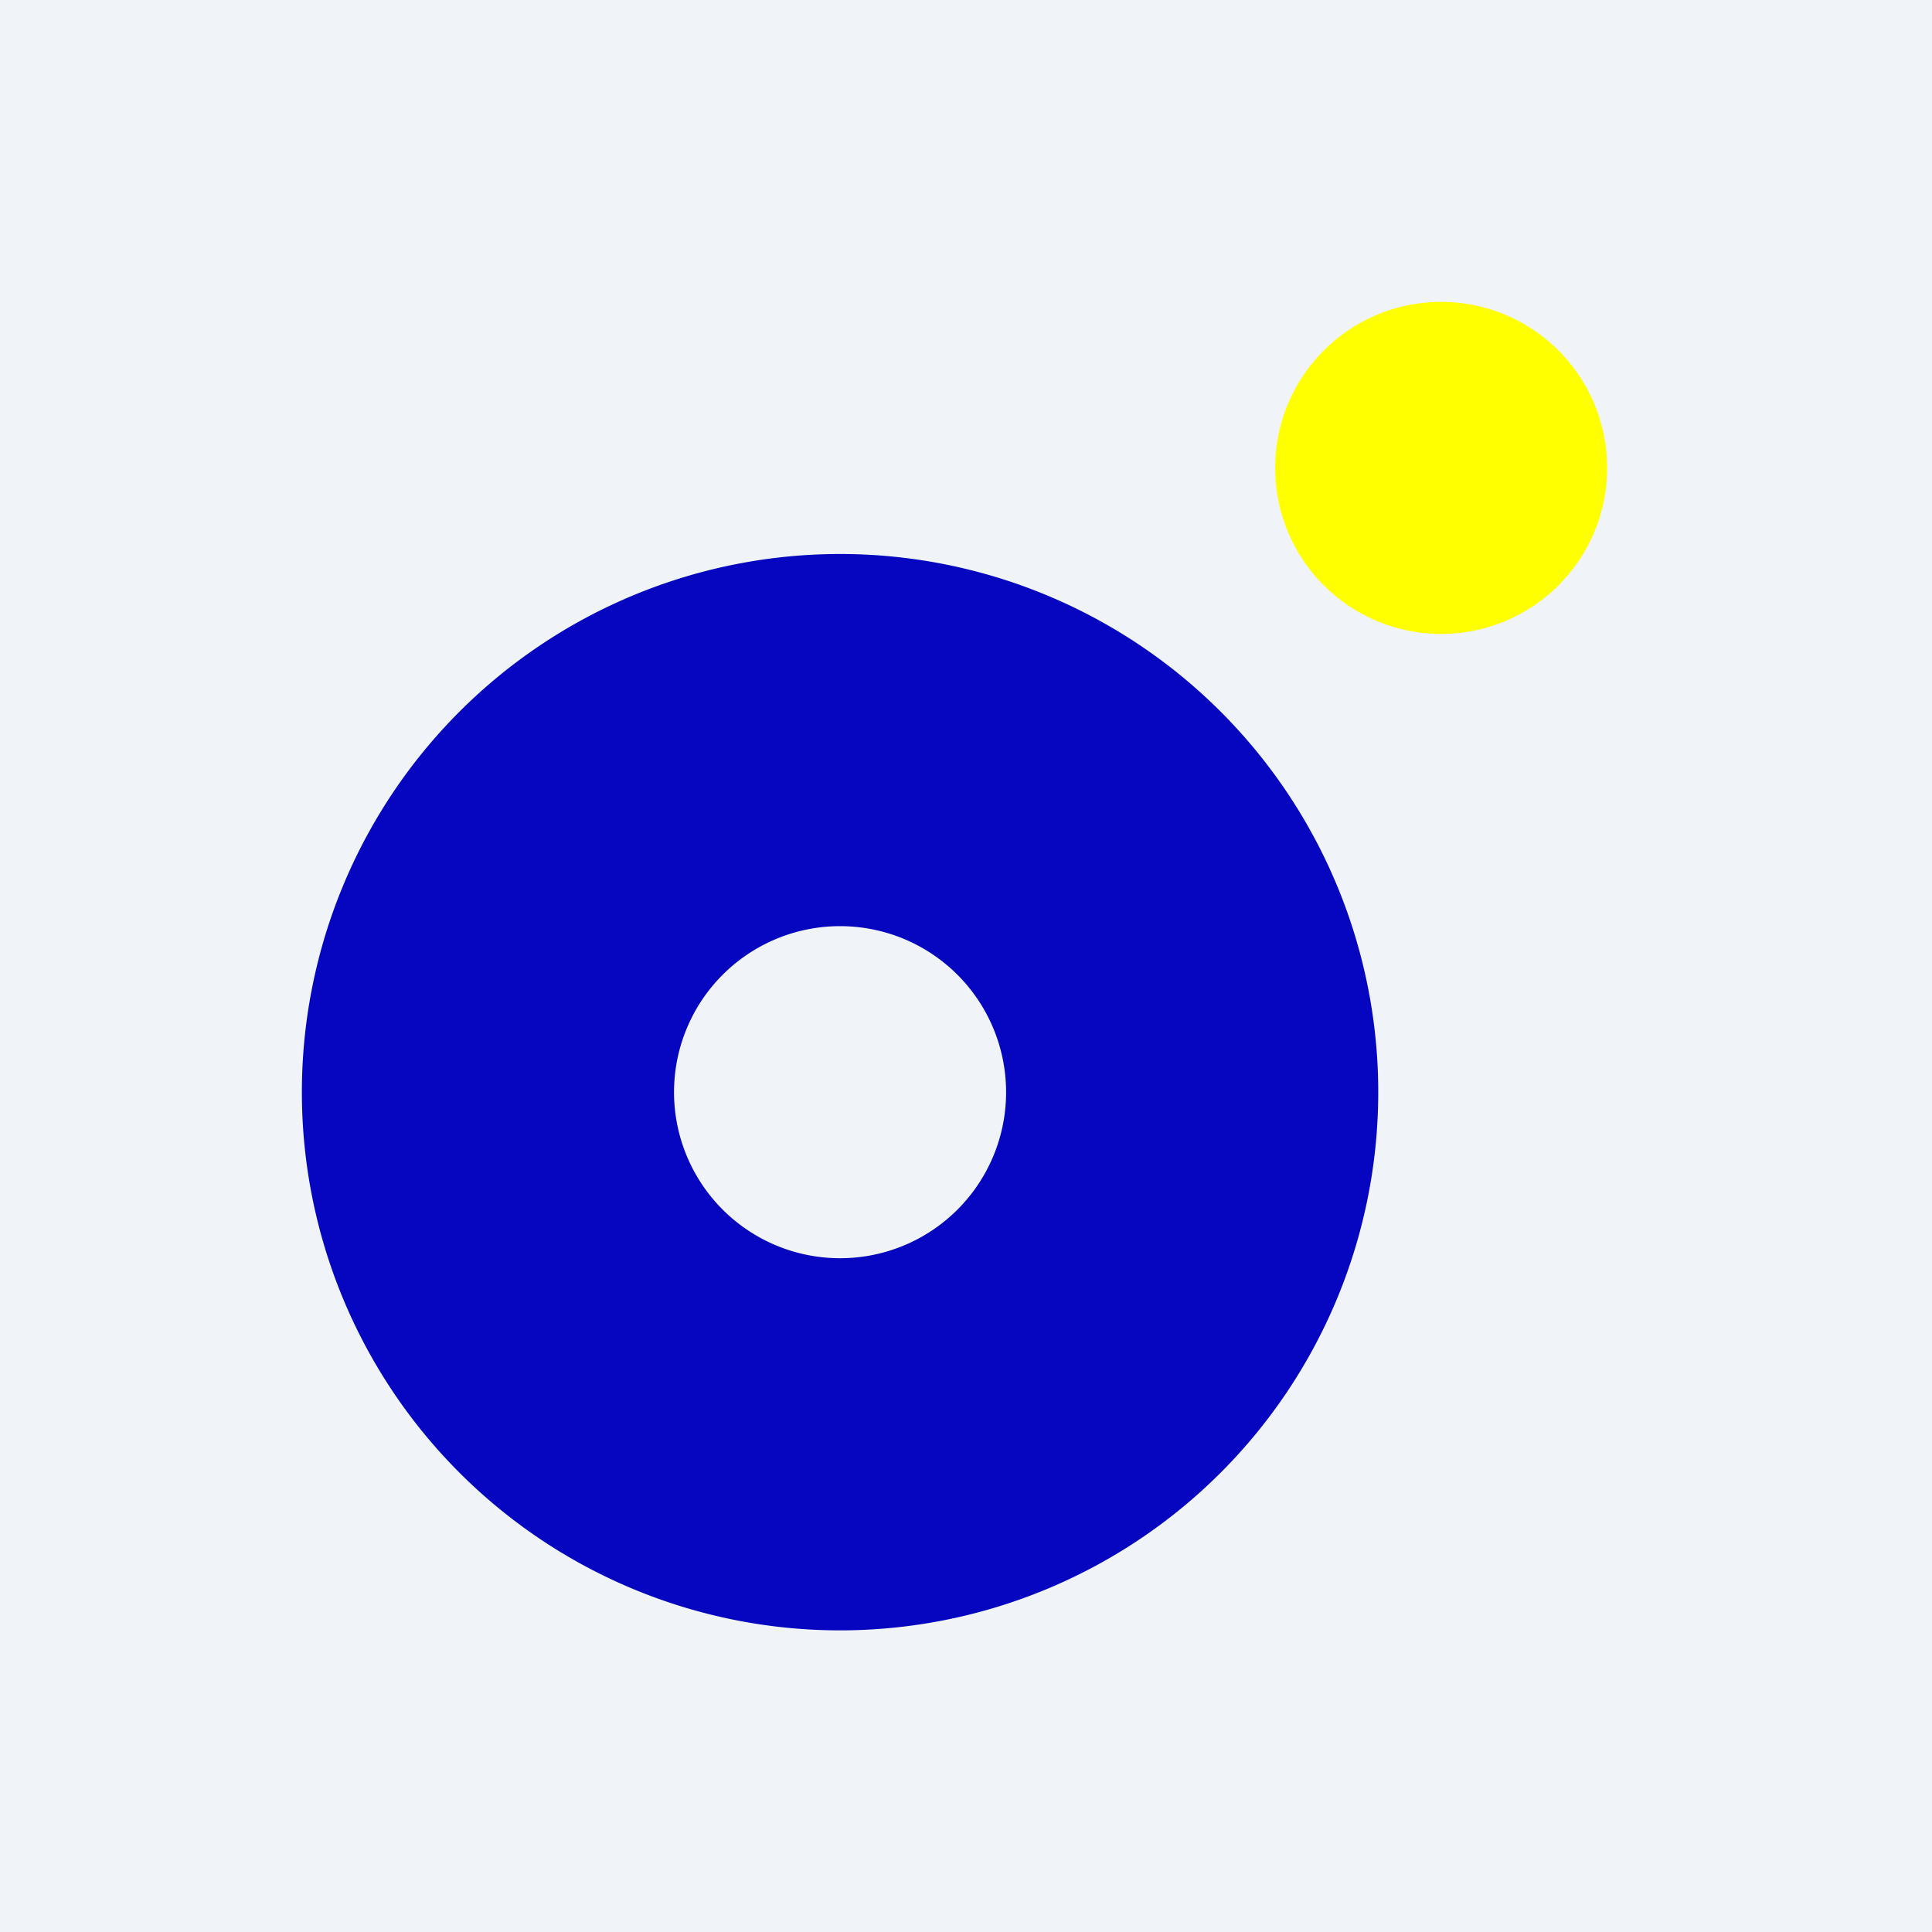
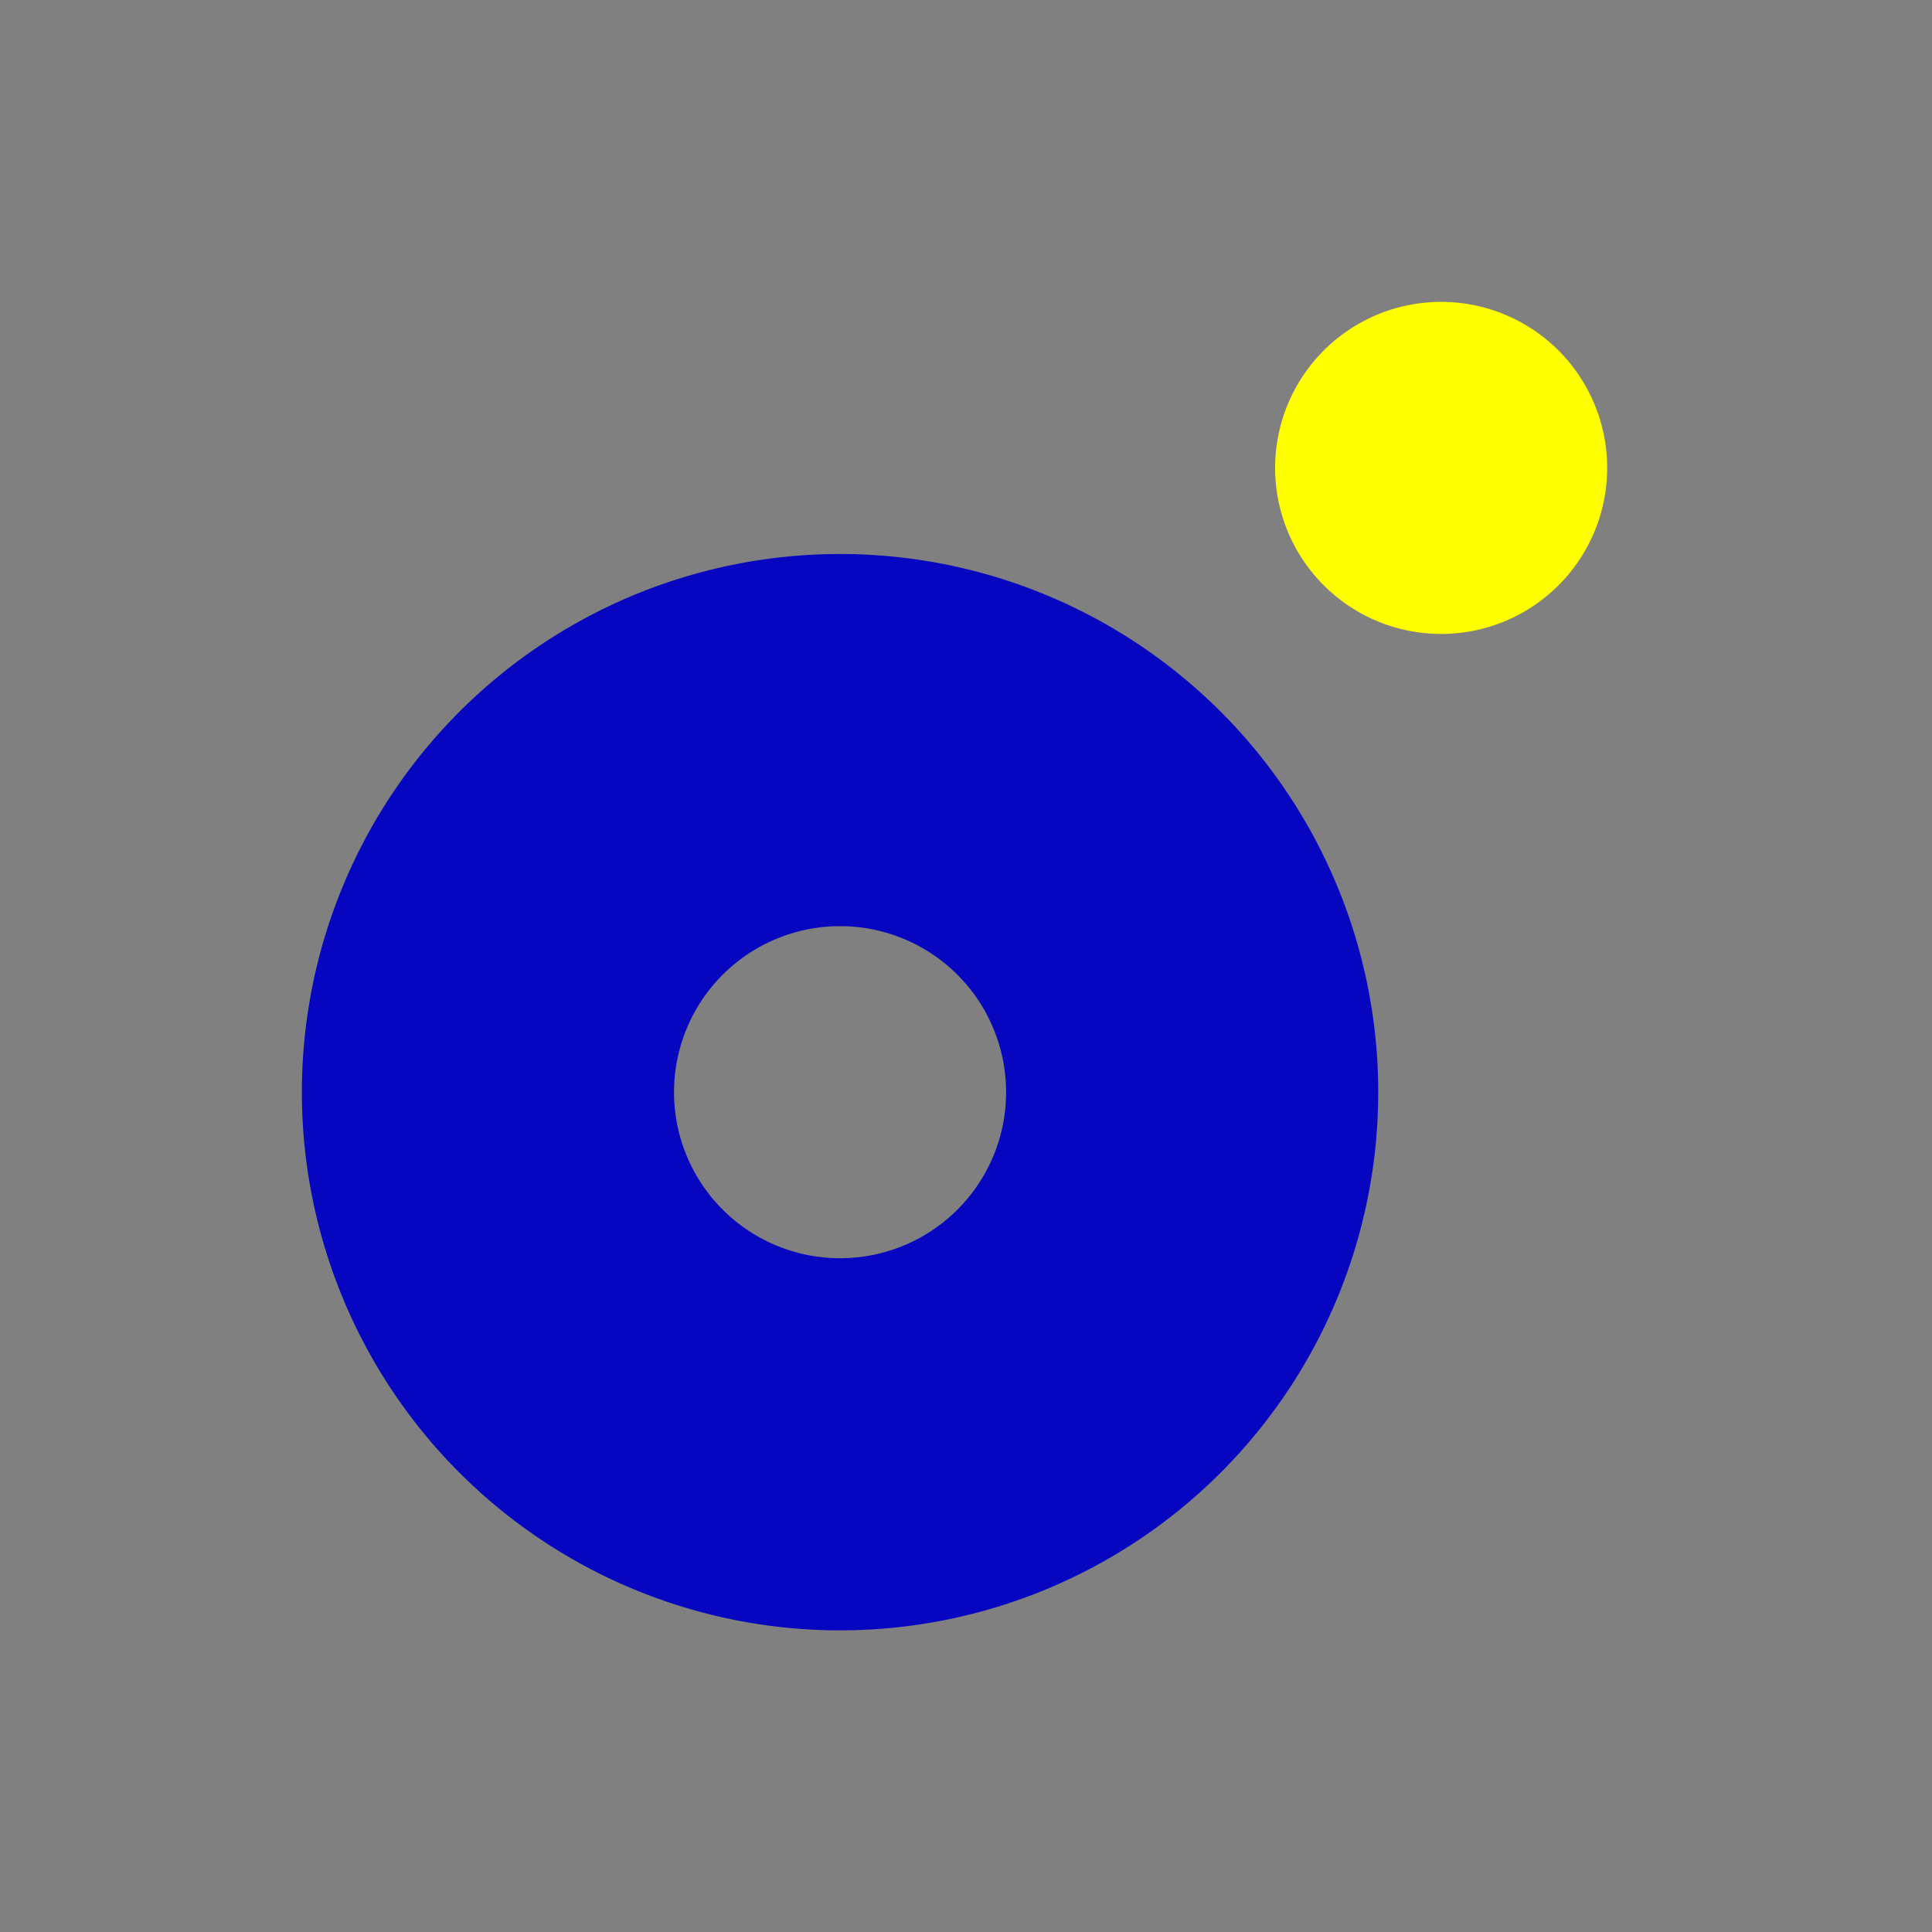
<svg xmlns="http://www.w3.org/2000/svg" version="1.1" width="32" height="32">
  <rect width="100%" height="100%" fill="#808080" stroke="none" />
  <svg width="32" height="32" viewBox="0 0 32 32">
    <g id="SvgjsG1013" data-name="Groupe 227" transform="translate(0 420)">
-       <rect id="SvgjsRect1012" data-name="Rectangle 194" width="32" height="32" transform="translate(0 -420)" fill="#f0f4f8" />
      <g id="SvgjsG1011" data-name="Groupe 226" transform="translate(-0.19)">
        <path id="SvgjsPath1010" data-name="Tracé 126" d="M8.914,29.4a8.914,8.914,0,1,0,8.914,8.914A8.913,8.913,0,0,0,8.914,29.4m0,11.664a2.75,2.75,0,1,1,2.75-2.75,2.749,2.749,0,0,1-2.75,2.75" transform="translate(5.19 -440.224)" fill="#0606c1" />
        <path id="SvgjsPath1009" data-name="Tracé 127" d="M119.078,2.75A2.75,2.75,0,1,1,116.328,0a2.75,2.75,0,0,1,2.75,2.75" transform="translate(-92.268 -415)" fill="#ff0" />
      </g>
    </g>
  </svg>
  <style>@media (prefers-color-scheme: light) { :root { filter: none; } }
@media (prefers-color-scheme: dark) { :root { filter: invert(100%); } }
</style>
</svg>